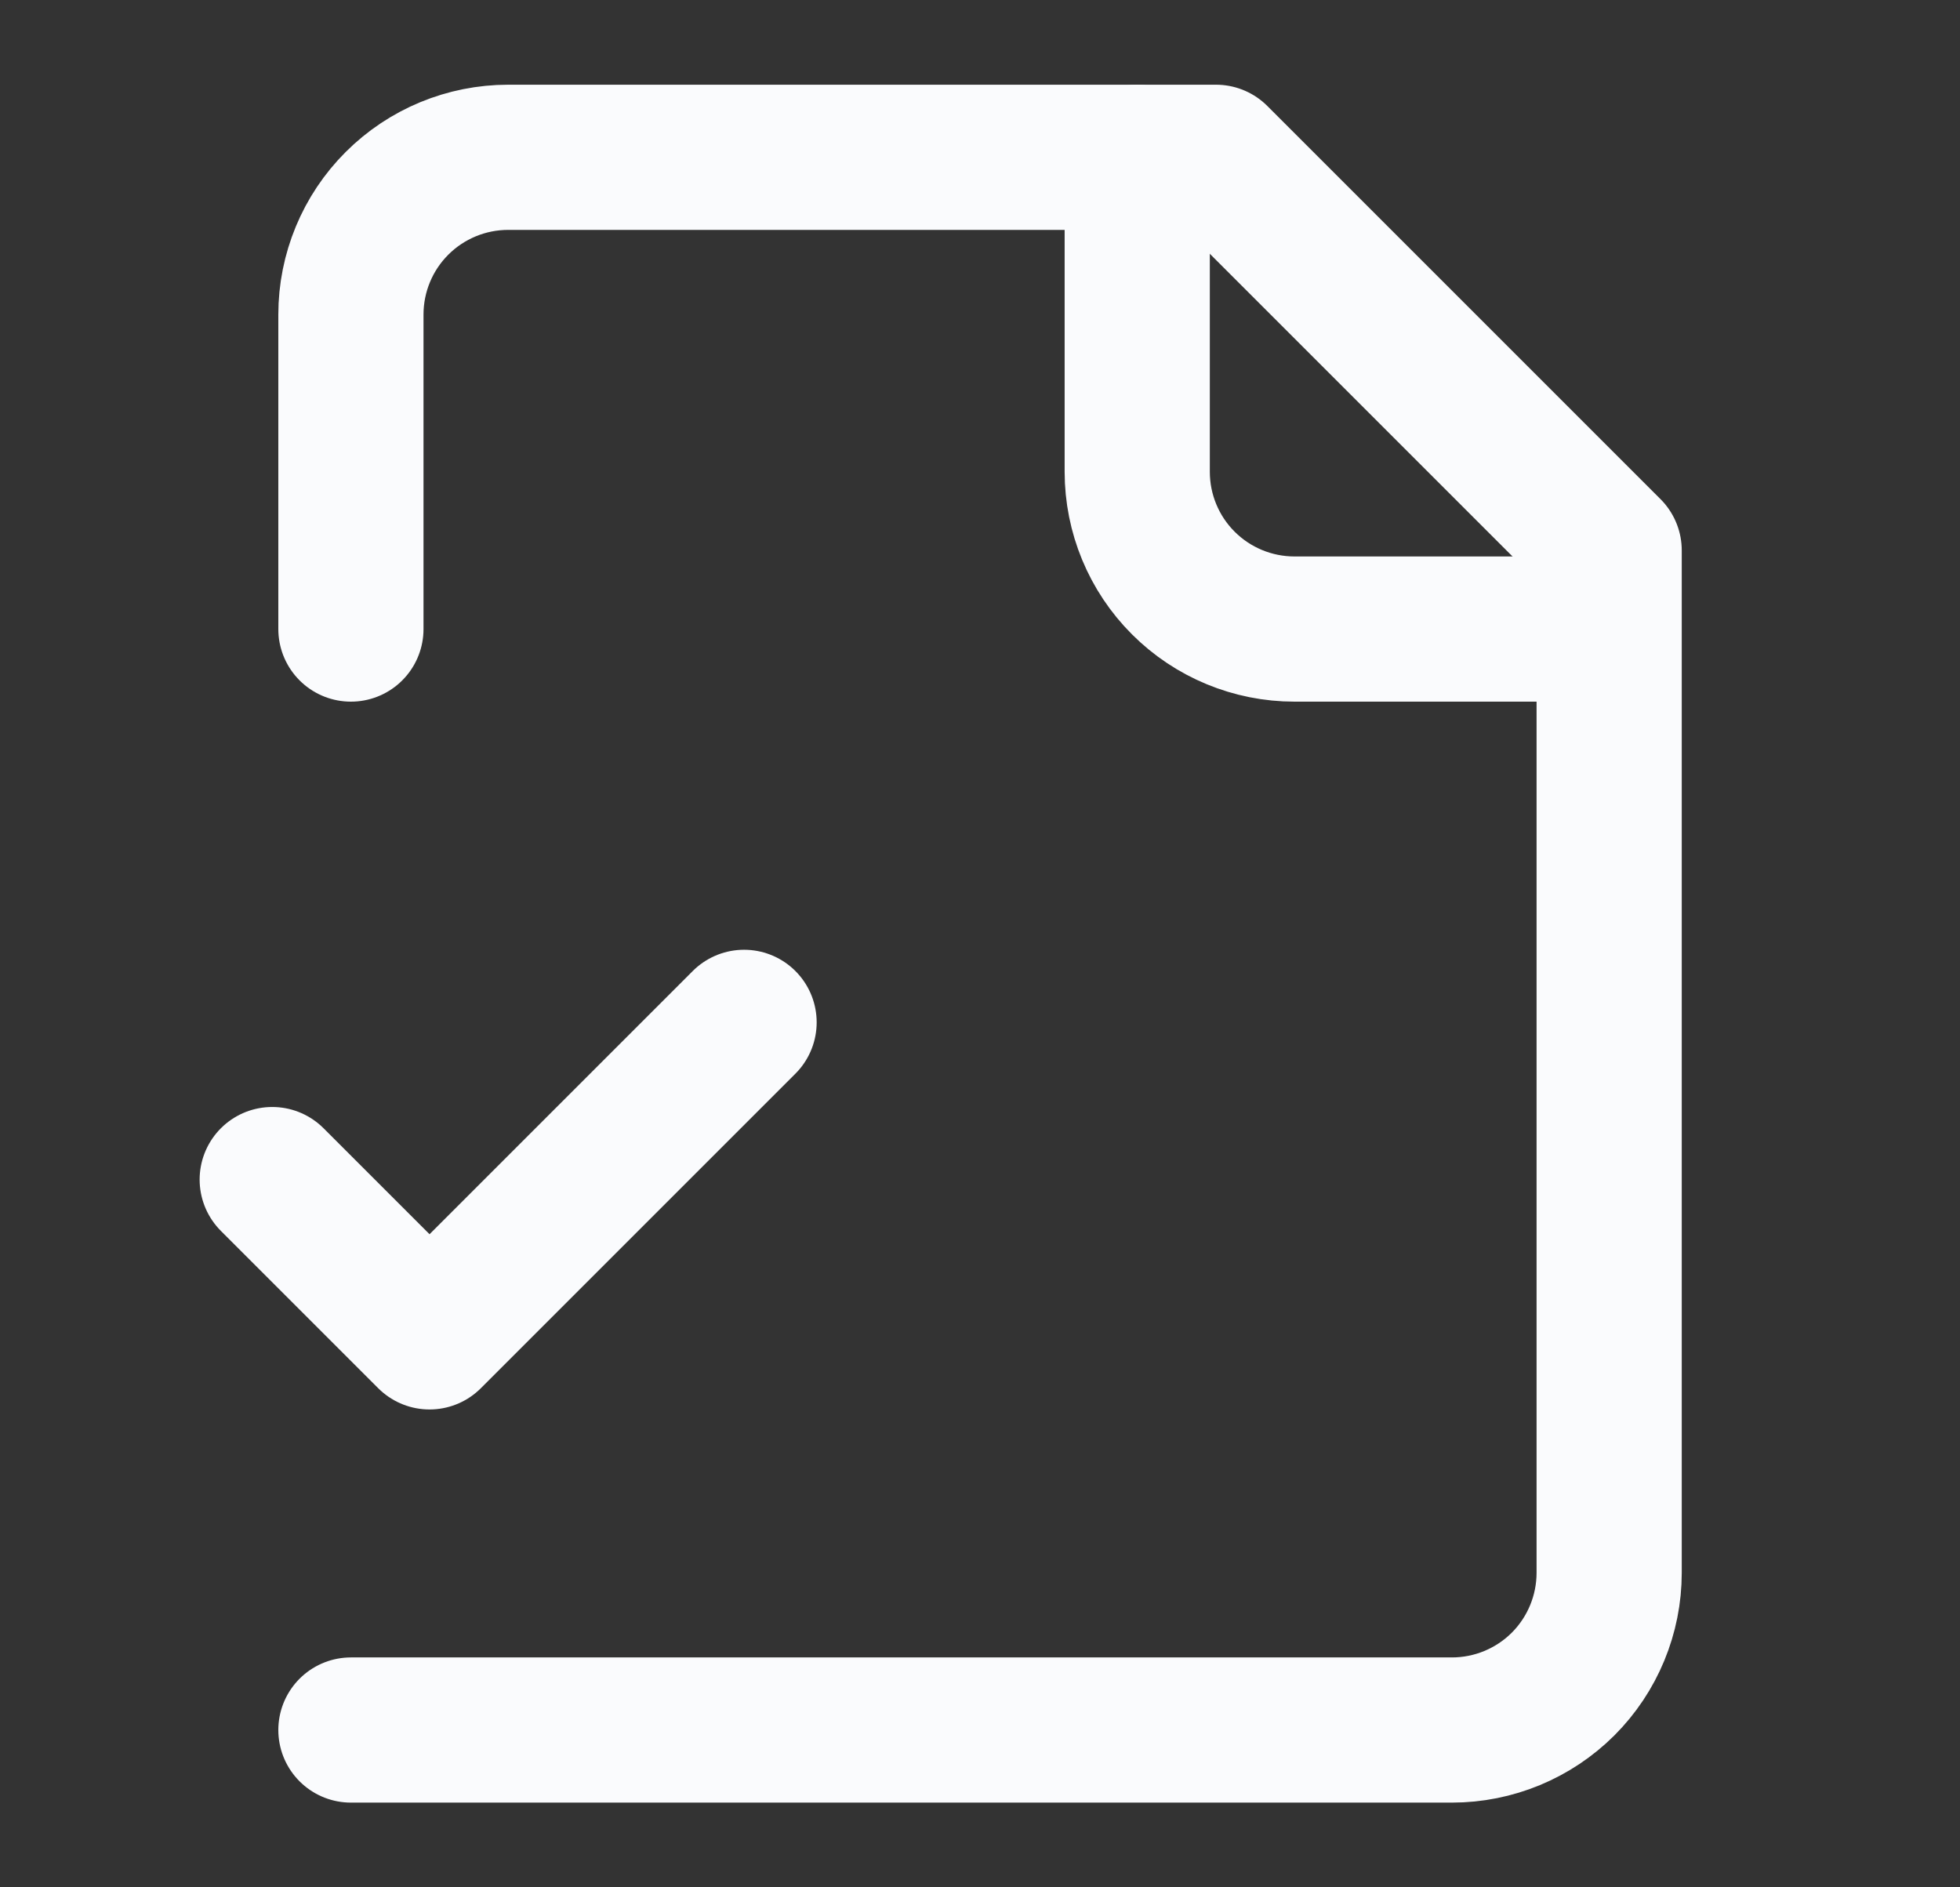
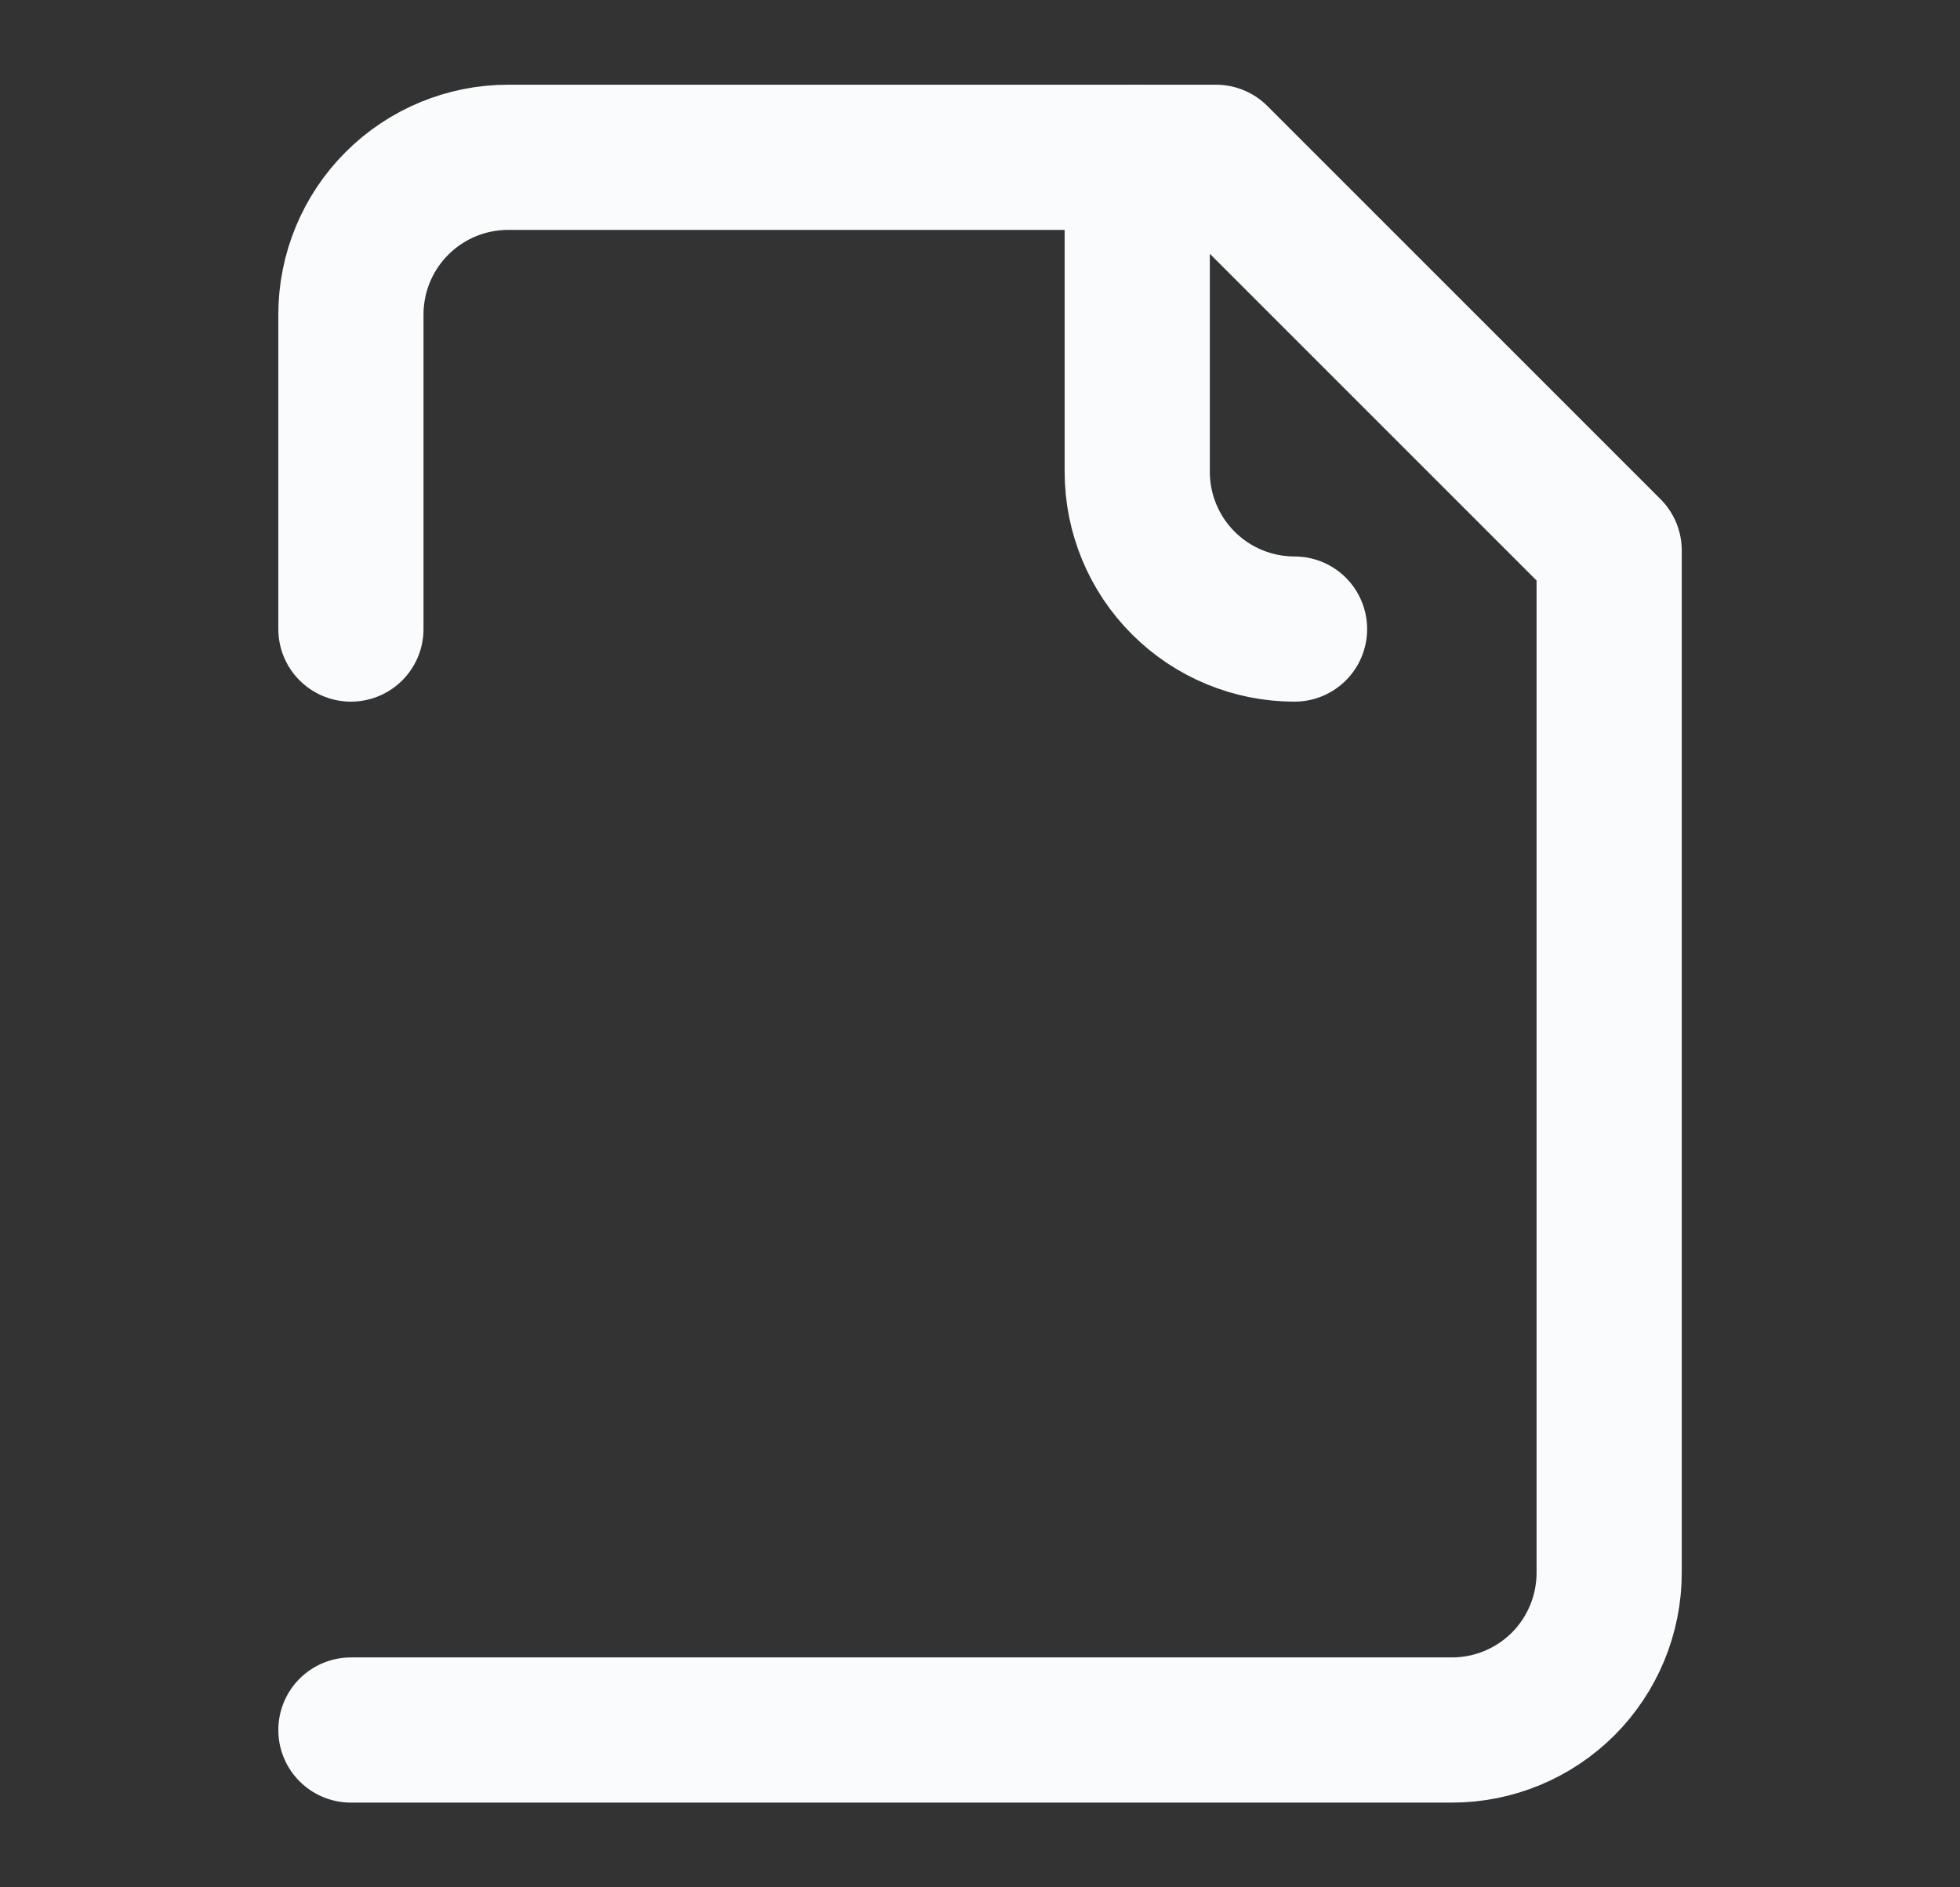
<svg xmlns="http://www.w3.org/2000/svg" width="27" height="26" viewBox="0 0 27 26" fill="none">
  <rect x="0" y="0" width="27" height="26" fill="#333333" stroke="none" />
  <path d="M4.834 23.833H20.001C20.575 23.833 21.126 23.605 21.533 23.199C21.939 22.792 22.167 22.241 22.167 21.666V7.583L16.751 2.167H7.001C6.426 2.167 5.875 2.395 5.469 2.801C5.062 3.207 4.834 3.759 4.834 4.333V8.666" stroke="#FAFBFD" stroke-width="2" stroke-linecap="round" stroke-linejoin="round" />
-   <path d="M15.666 2.167V6.5C15.666 7.074 15.894 7.626 16.301 8.032C16.707 8.438 17.258 8.666 17.833 8.666H22.166" stroke="#FAFBFD" stroke-width="2" stroke-linecap="round" stroke-linejoin="round" />
-   <path d="M3.75 16.25L5.917 18.417L10.25 14.084" stroke="#FAFBFD" stroke-width="2" stroke-linecap="round" stroke-linejoin="round" />
+   <path d="M15.666 2.167V6.5C15.666 7.074 15.894 7.626 16.301 8.032C16.707 8.438 17.258 8.666 17.833 8.666" stroke="#FAFBFD" stroke-width="2" stroke-linecap="round" stroke-linejoin="round" />
</svg>